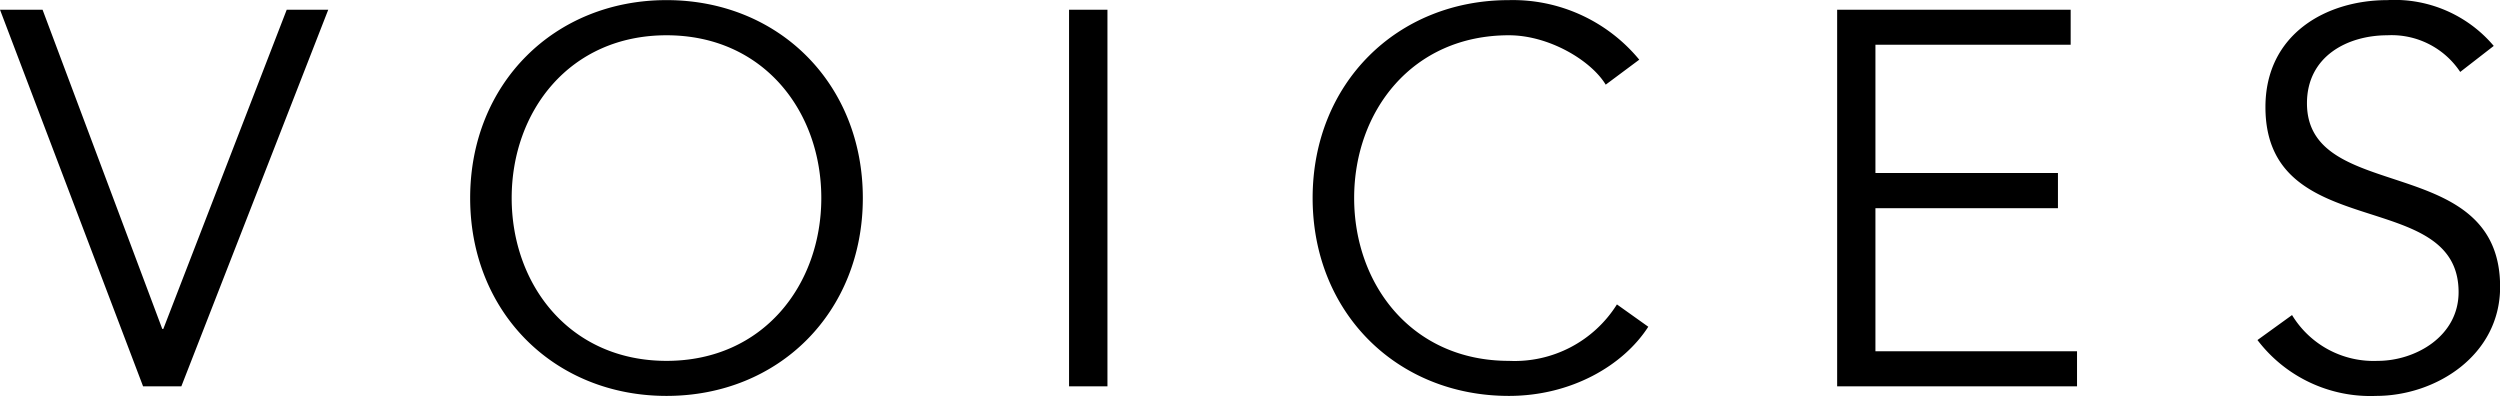
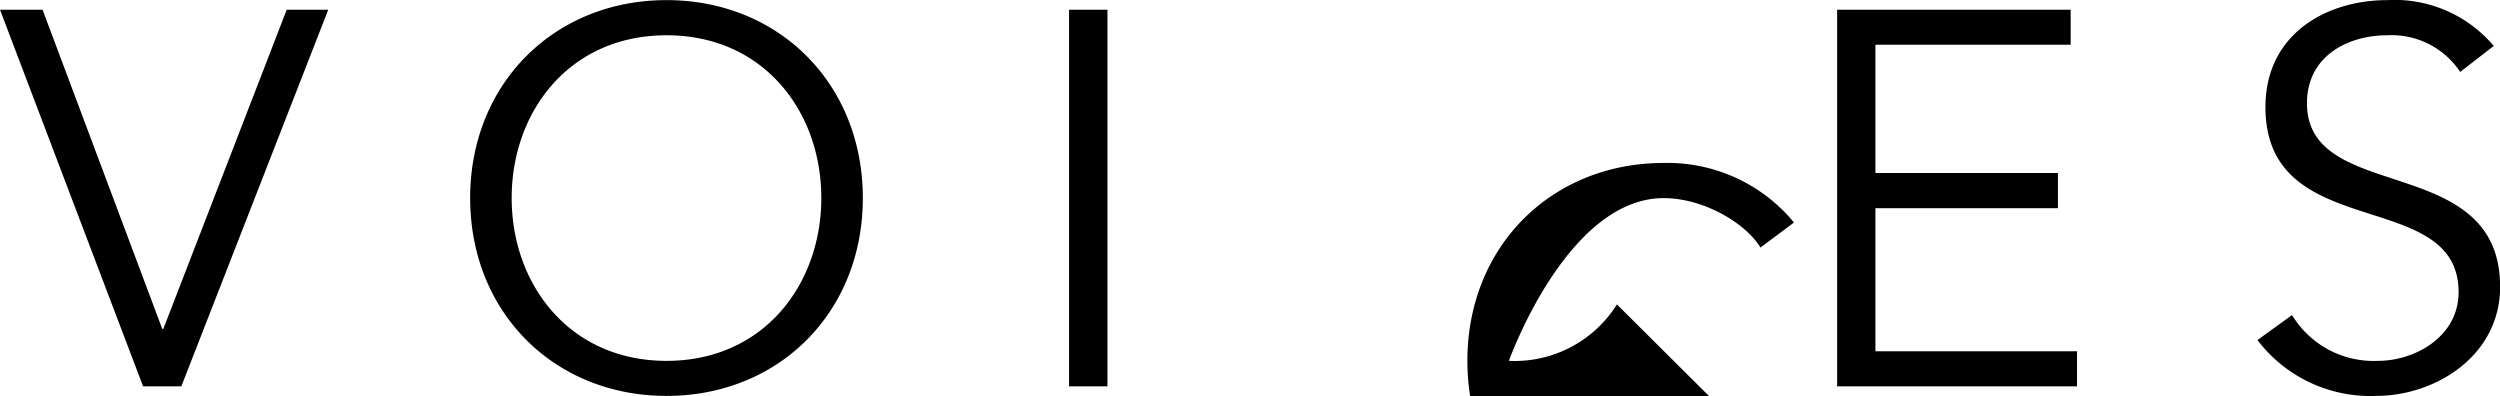
<svg xmlns="http://www.w3.org/2000/svg" width="216.15" height="34.25" viewBox="0 0 216.15 34.25">
  <defs>
    <style>
      .cls-1 {
        fill-rule: evenodd;
      }
    </style>
  </defs>
-   <path id="hdg_voices.svg" class="cls-1" d="M2128.59,3767.28h-3.68l12.37,32.56h3.31l12.7-32.56h-3.59l-10.67,27.6h-0.09Zm70.92,16.28c0-9.89-7.27-17.11-16.97-17.11s-16.98,7.22-16.98,17.11,7.27,17.11,16.98,17.11S2199.51,3793.45,2199.51,3783.56Zm-3.59,0c0,7.5-5.01,14.08-13.38,14.08s-13.39-6.58-13.39-14.08,5.01-14.07,13.39-14.07S2195.92,3776.06,2195.92,3783.56Zm24.74-16.28h-3.32v32.56h3.32v-32.56Zm44.05,25.48a10.443,10.443,0,0,1-9.34,4.88c-8.37,0-13.38-6.58-13.38-14.08s5.01-14.07,13.38-14.07c3.45,0,7.09,2.16,8.37,4.27l2.9-2.16a14.172,14.172,0,0,0-11.27-5.15c-9.7,0-16.97,7.22-16.97,17.11s7.27,17.11,16.97,17.11c5.38,0,9.89-2.62,12.05-5.98Zm22.35-8.32h15.78v-3.04h-15.78v-11.09h16.88v-3.03h-20.19v32.56h20.74v-3.03h-17.43v-12.37Zm53.46-14.03a11.223,11.223,0,0,0-9.2-3.96c-5.29,0-10.54,2.94-10.54,9.25,0,11.91,16.7,6.8,16.7,16,0,3.82-3.73,5.94-6.99,5.94a8.241,8.241,0,0,1-7.41-3.96l-2.99,2.16a12.257,12.257,0,0,0,10.26,4.83c5.15,0,10.72-3.49,10.72-9.43,0-11.73-16.7-7.08-16.7-15.87,0-4.09,3.54-5.88,6.95-5.88a7.118,7.118,0,0,1,6.3,3.17Z" transform="translate(-2124.91 -3766.44)" />
+   <path id="hdg_voices.svg" class="cls-1" d="M2128.59,3767.28h-3.68l12.37,32.56h3.31l12.7-32.56h-3.59l-10.67,27.6h-0.09Zm70.92,16.28c0-9.89-7.27-17.11-16.97-17.11s-16.98,7.22-16.98,17.11,7.27,17.11,16.98,17.11S2199.51,3793.45,2199.51,3783.56Zm-3.59,0c0,7.5-5.01,14.08-13.38,14.08s-13.39-6.58-13.39-14.08,5.01-14.07,13.39-14.07S2195.92,3776.06,2195.92,3783.56Zm24.74-16.28h-3.32v32.56h3.32v-32.56Zm44.05,25.48a10.443,10.443,0,0,1-9.34,4.88s5.01-14.07,13.38-14.07c3.45,0,7.09,2.16,8.37,4.27l2.9-2.16a14.172,14.172,0,0,0-11.27-5.15c-9.7,0-16.97,7.22-16.97,17.11s7.27,17.11,16.97,17.11c5.38,0,9.89-2.62,12.05-5.98Zm22.35-8.32h15.78v-3.04h-15.78v-11.09h16.88v-3.03h-20.19v32.56h20.74v-3.03h-17.43v-12.37Zm53.46-14.03a11.223,11.223,0,0,0-9.2-3.96c-5.29,0-10.54,2.94-10.54,9.25,0,11.91,16.7,6.8,16.7,16,0,3.82-3.73,5.94-6.99,5.94a8.241,8.241,0,0,1-7.41-3.96l-2.99,2.16a12.257,12.257,0,0,0,10.26,4.83c5.15,0,10.72-3.49,10.72-9.43,0-11.73-16.7-7.08-16.7-15.87,0-4.09,3.54-5.88,6.95-5.88a7.118,7.118,0,0,1,6.3,3.17Z" transform="translate(-2124.91 -3766.44)" />
</svg>